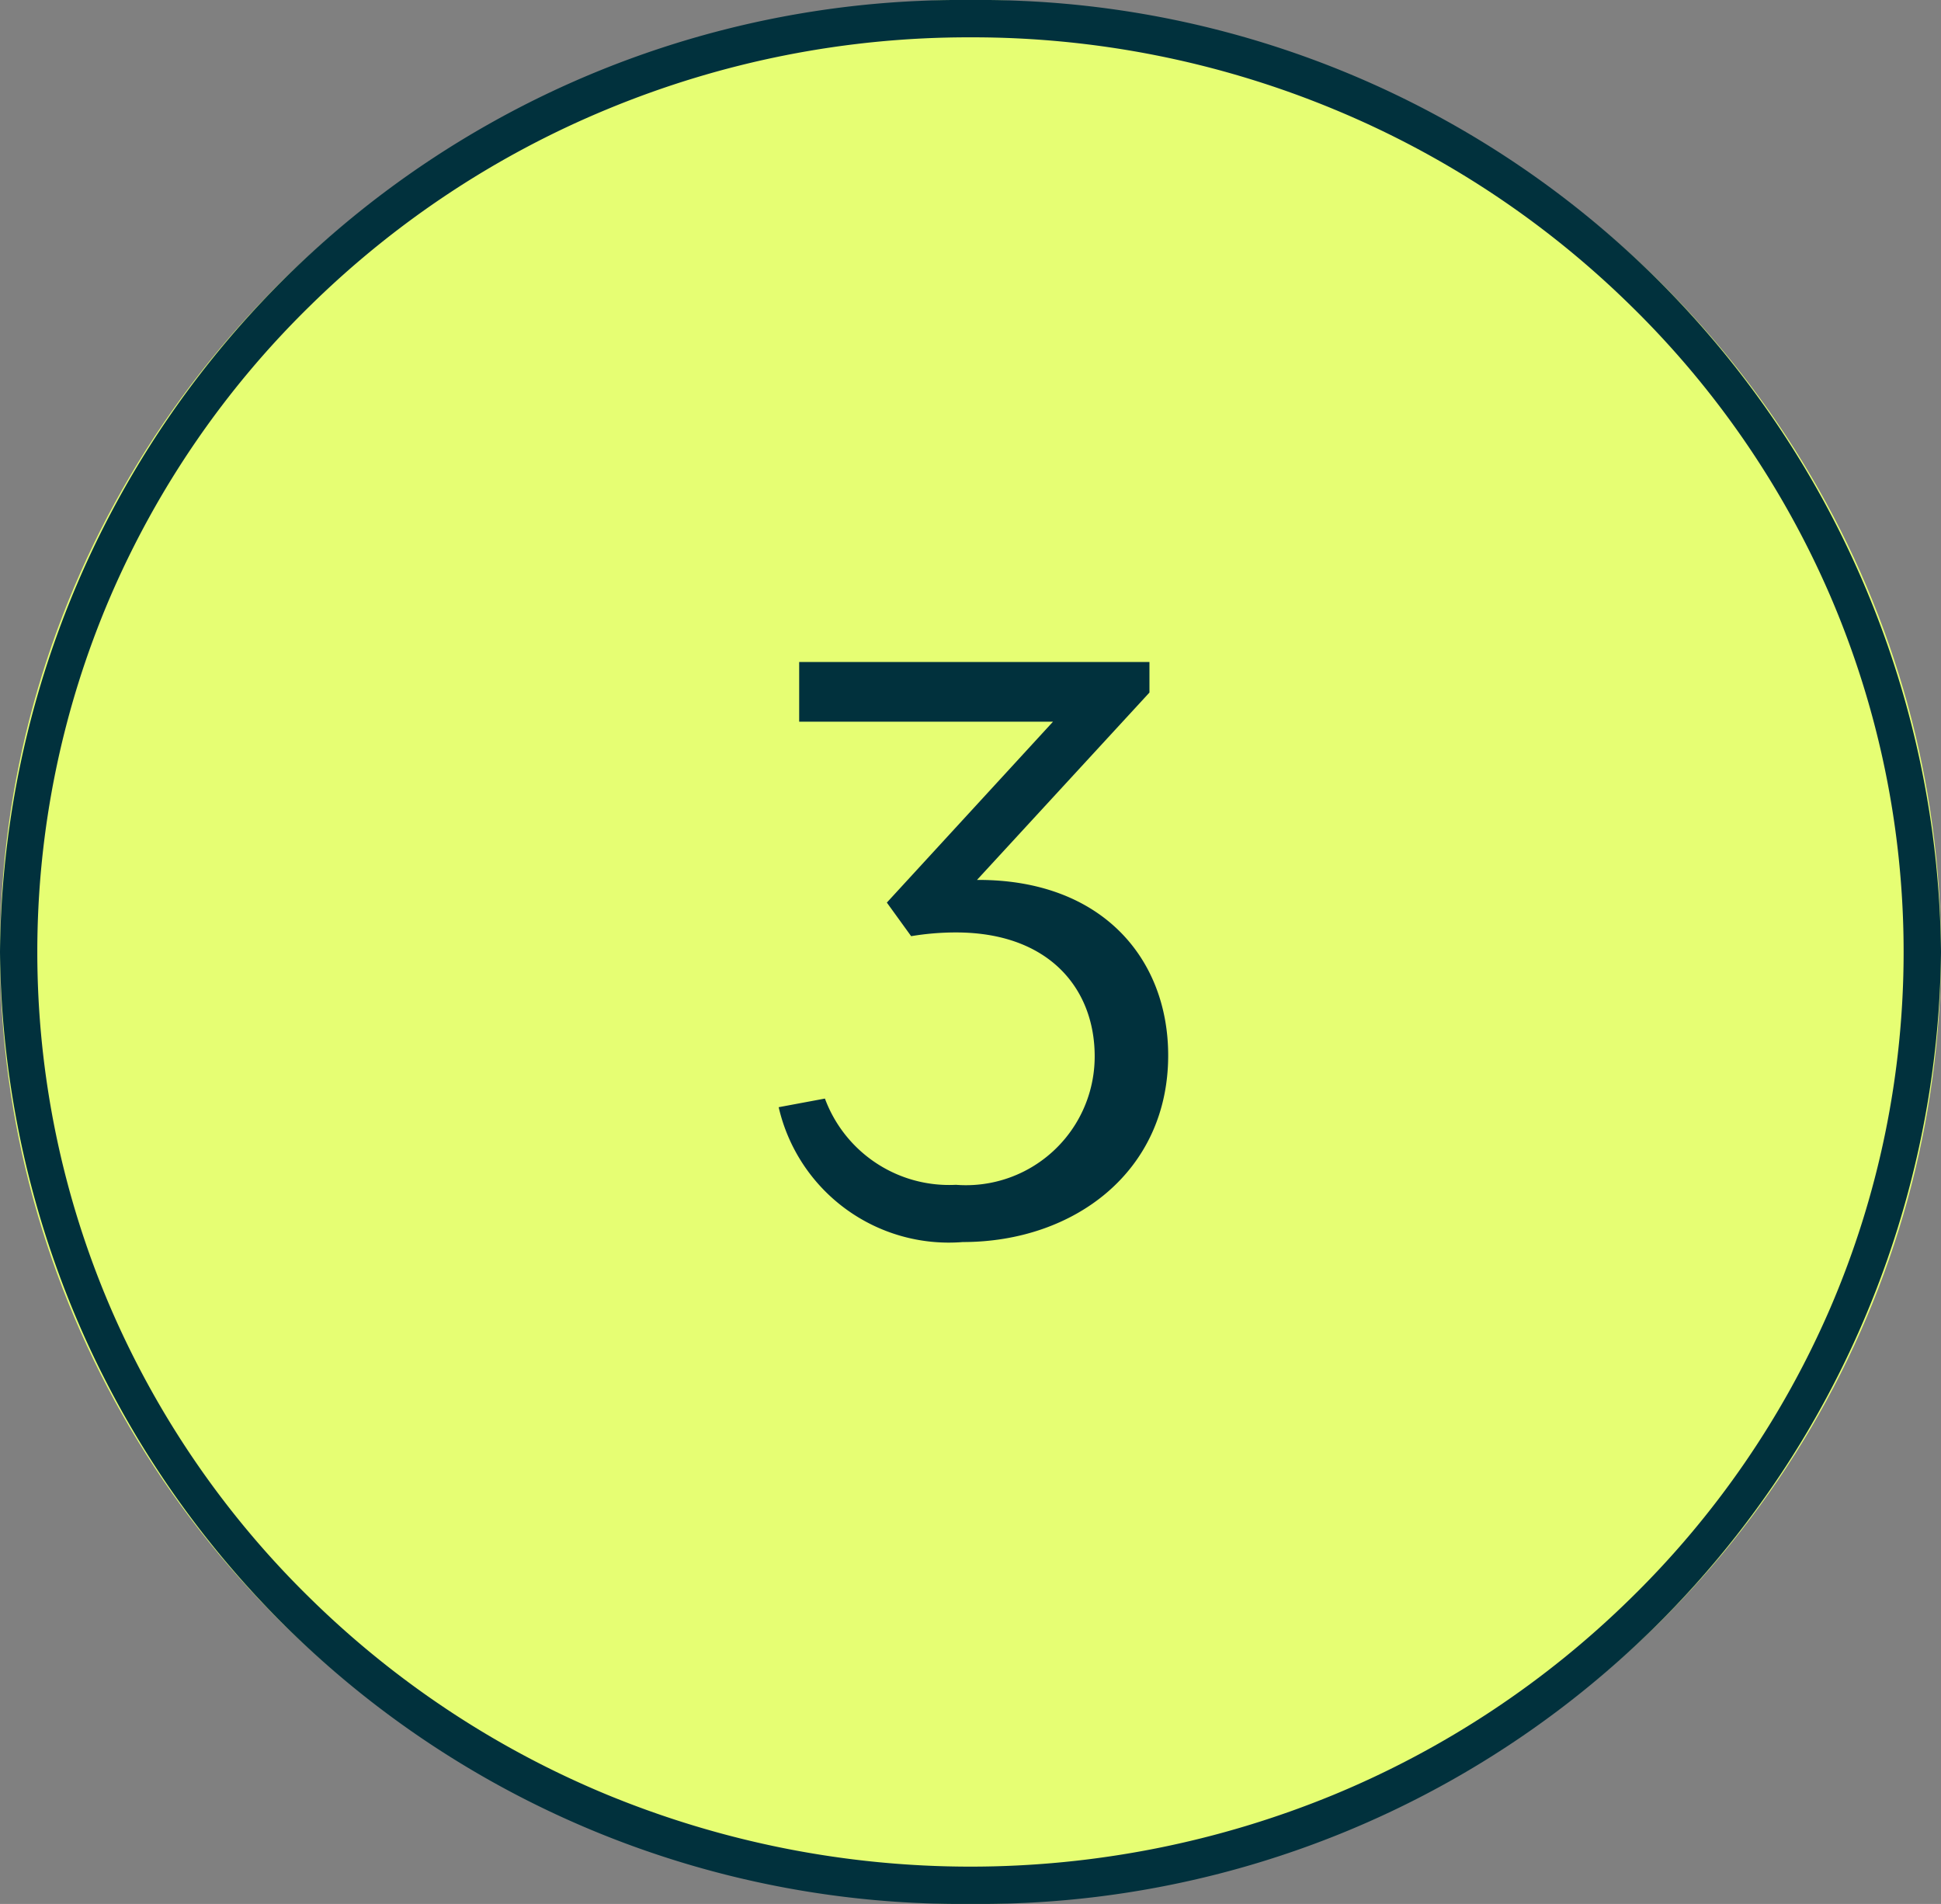
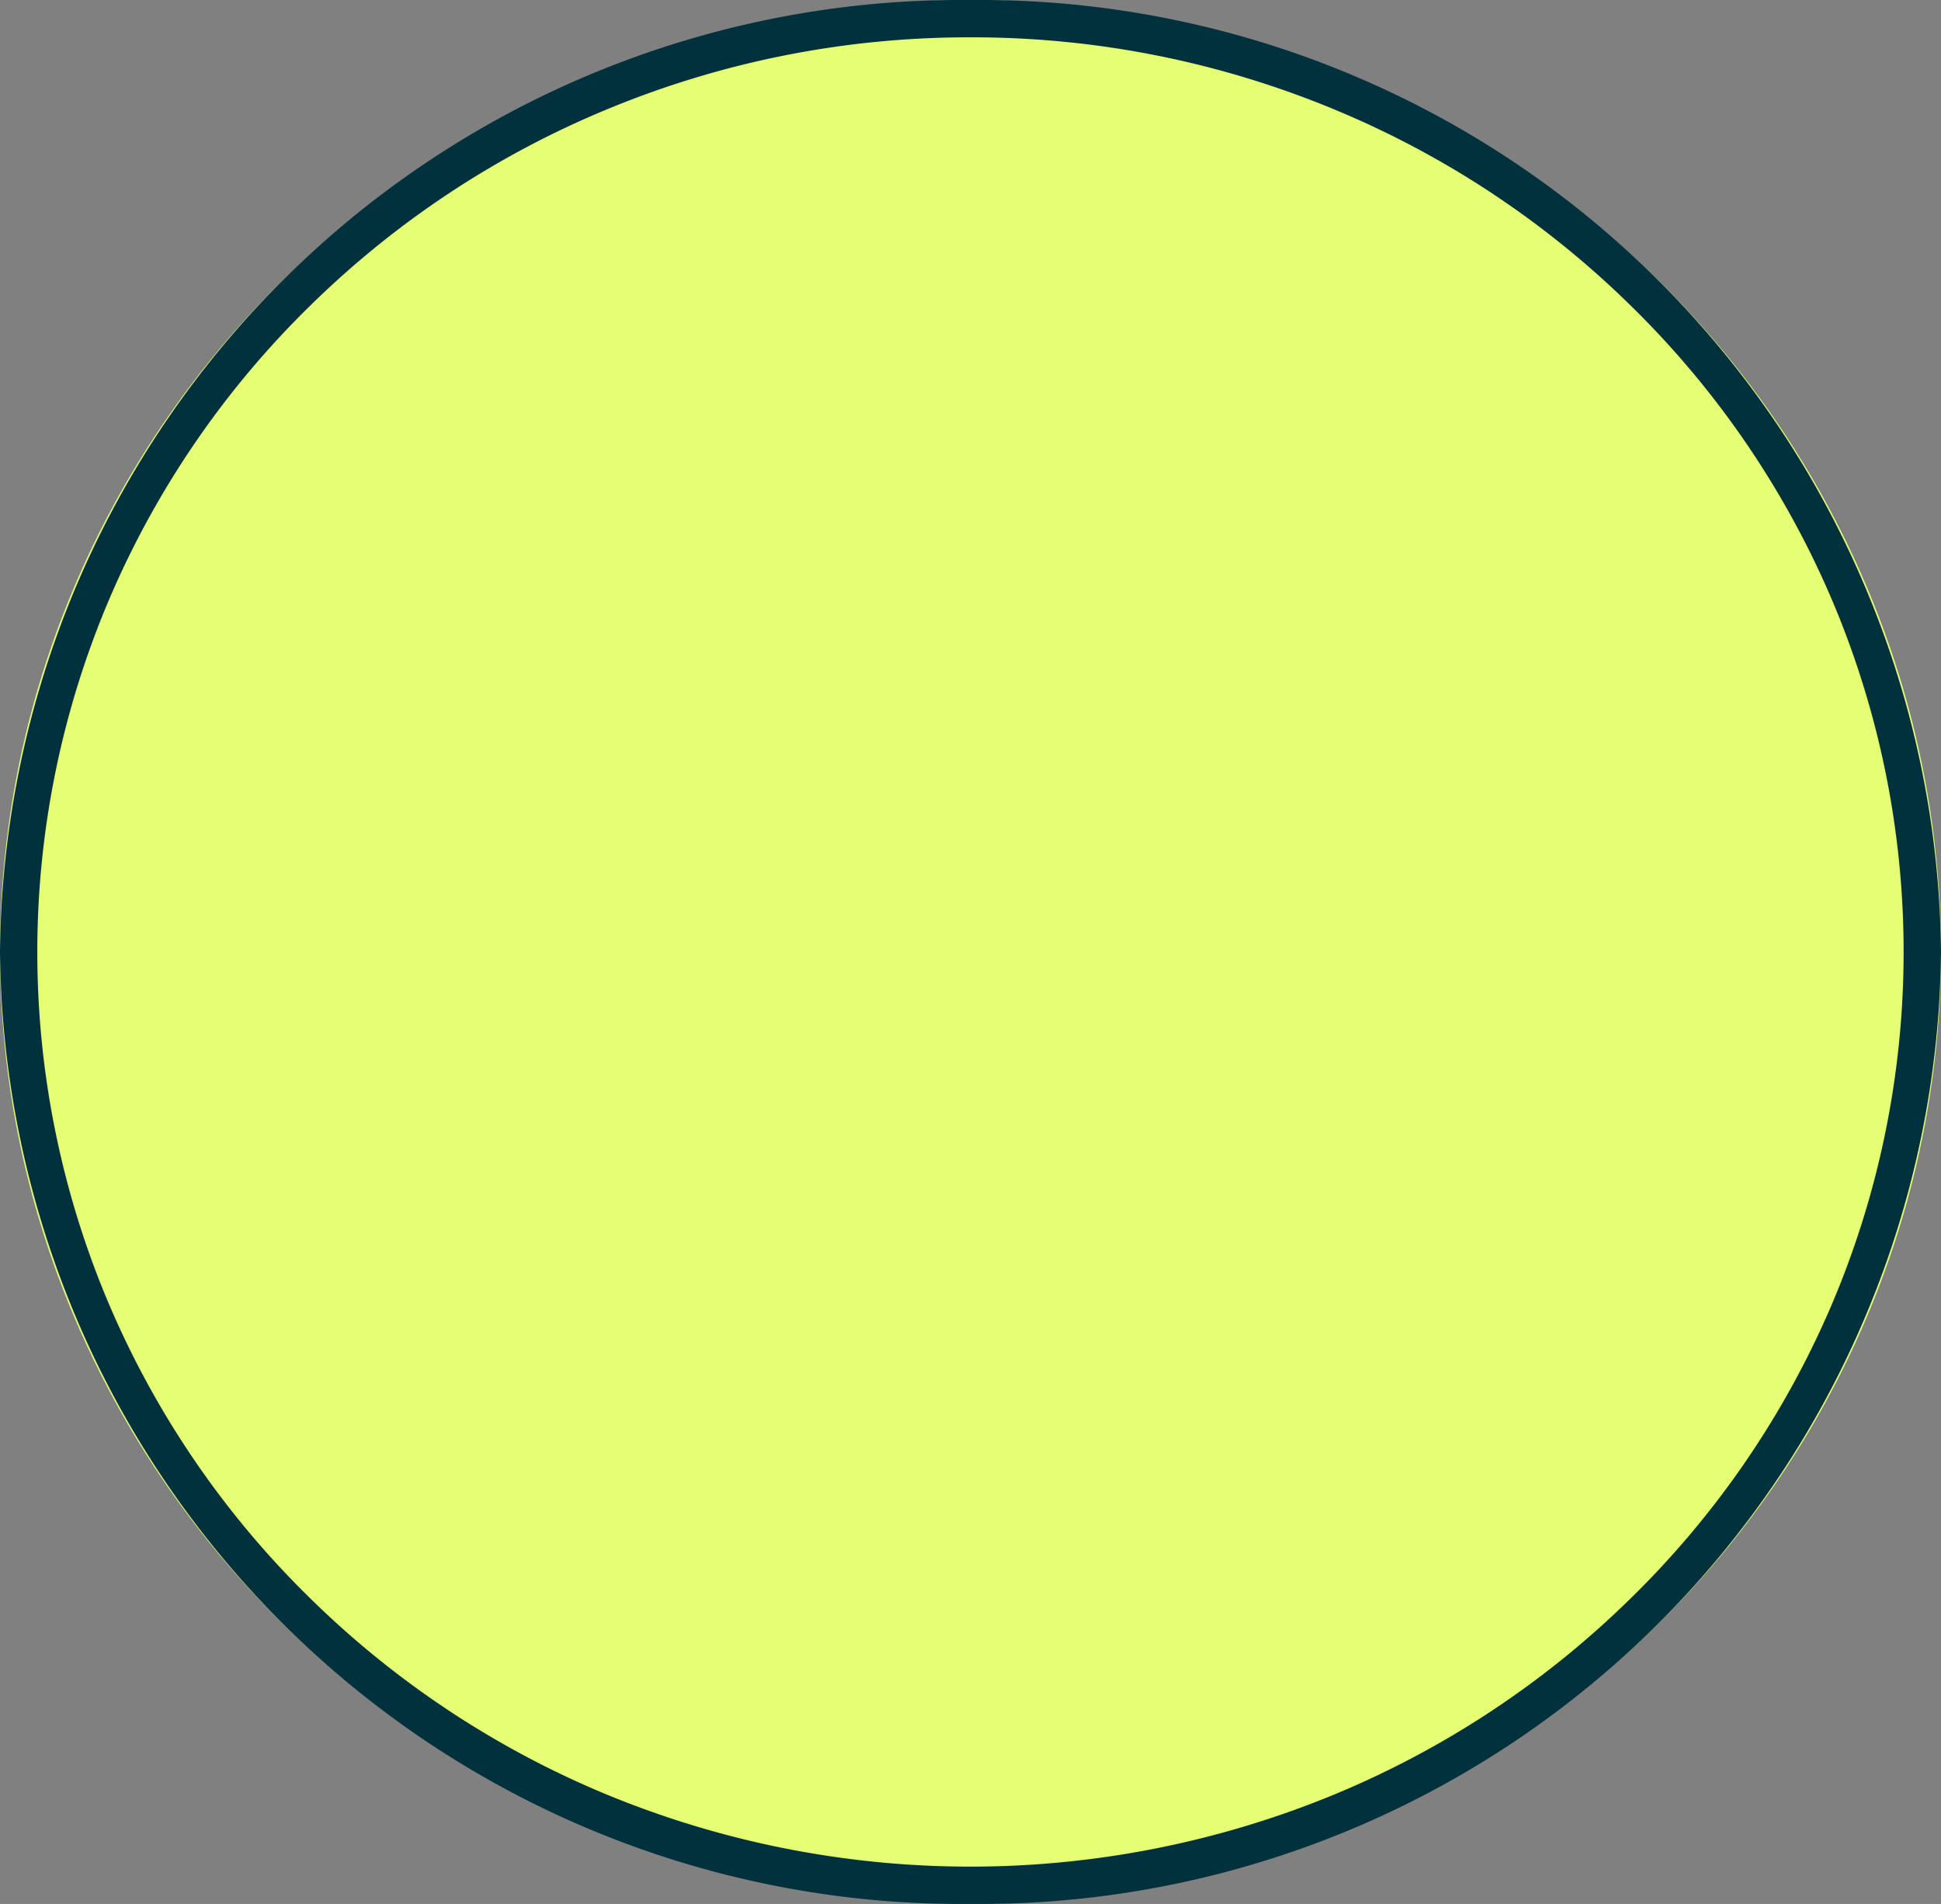
<svg xmlns="http://www.w3.org/2000/svg" width="52" height="51" viewBox="0 0 52 51">
  <rect x="0" y="0" width="52" height="51" fill="#808080" stroke="none" />
  <g id="Group_1016" data-name="Group 1016" transform="translate(-543 -2974)">
    <ellipse id="Ellipse_20" data-name="Ellipse 20" cx="26" cy="25.5" rx="26" ry="25.5" transform="translate(543 2974)" fill="#e6fe73" />
    <path id="Ellipse_20_-_Outline" data-name="Ellipse 20 - Outline" d="M26,1a25.281,25.281,0,0,0-9.737,1.928A24.952,24.952,0,0,0,8.315,8.183,24.4,24.4,0,0,0,2.961,15.97a24.131,24.131,0,0,0,0,19.06,24.4,24.4,0,0,0,5.354,7.788,24.952,24.952,0,0,0,7.947,5.255,25.557,25.557,0,0,0,19.474,0,24.952,24.952,0,0,0,7.947-5.255,24.4,24.4,0,0,0,5.354-7.788,24.131,24.131,0,0,0,0-19.06,24.4,24.4,0,0,0-5.354-7.788,24.952,24.952,0,0,0-7.947-5.255A25.281,25.281,0,0,0,26,1m0-1A25.754,25.754,0,0,1,52,25.5,25.754,25.754,0,0,1,26,51,25.754,25.754,0,0,1,0,25.5,25.754,25.754,0,0,1,26,0Z" transform="translate(543 2974)" fill="#01313d" />
-     <path id="Path_3456" data-name="Path 3456" d="M5.586.252c2.982,0,5.5-1.89,5.5-5,0-2.583-1.764-4.7-5.082-4.7H5.964l4.62-5.019v-.819H1.2v1.6H8L3.549-8.841l.651.9a7.254,7.254,0,0,1,1.2-.1c2.5,0,3.717,1.512,3.717,3.318A3.448,3.448,0,0,1,5.4-1.281,3.548,3.548,0,0,1,1.89-3.591L.651-3.36A4.676,4.676,0,0,0,5.586.252Z" transform="translate(563.21 3007.018)" fill="#01313d" />
  </g>
</svg>